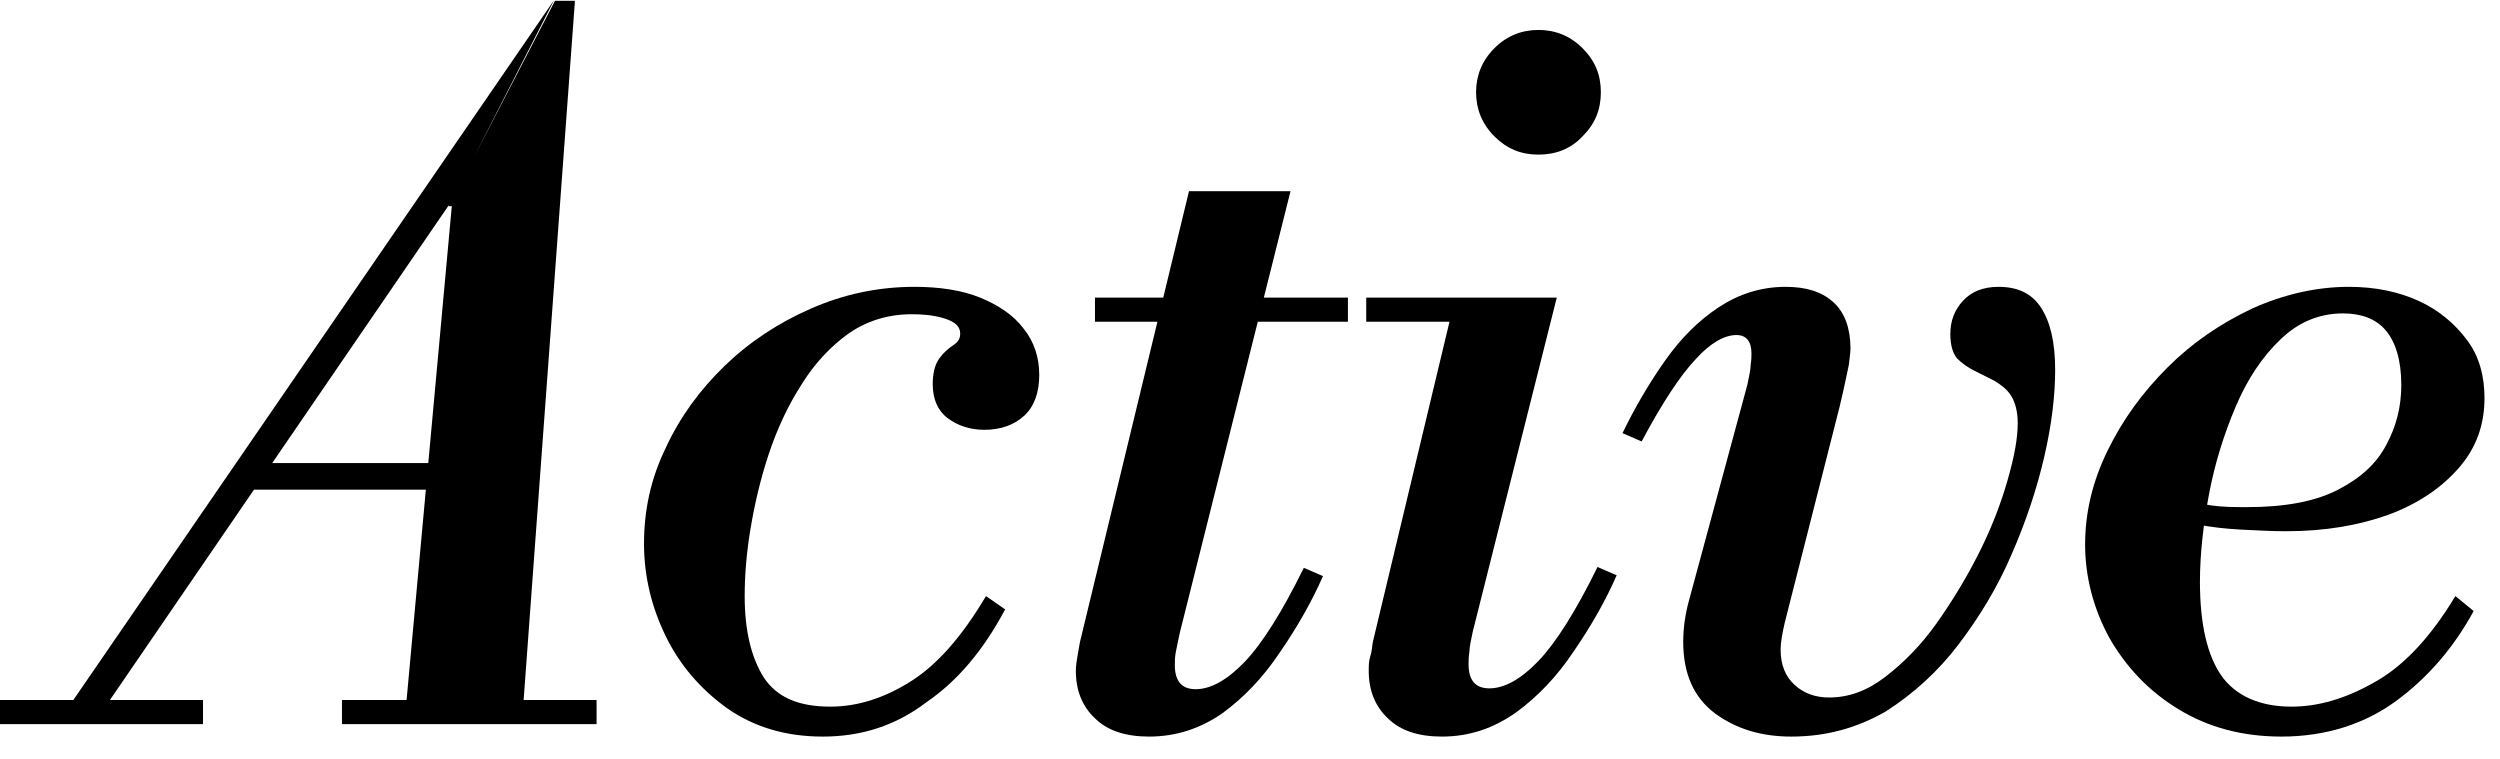
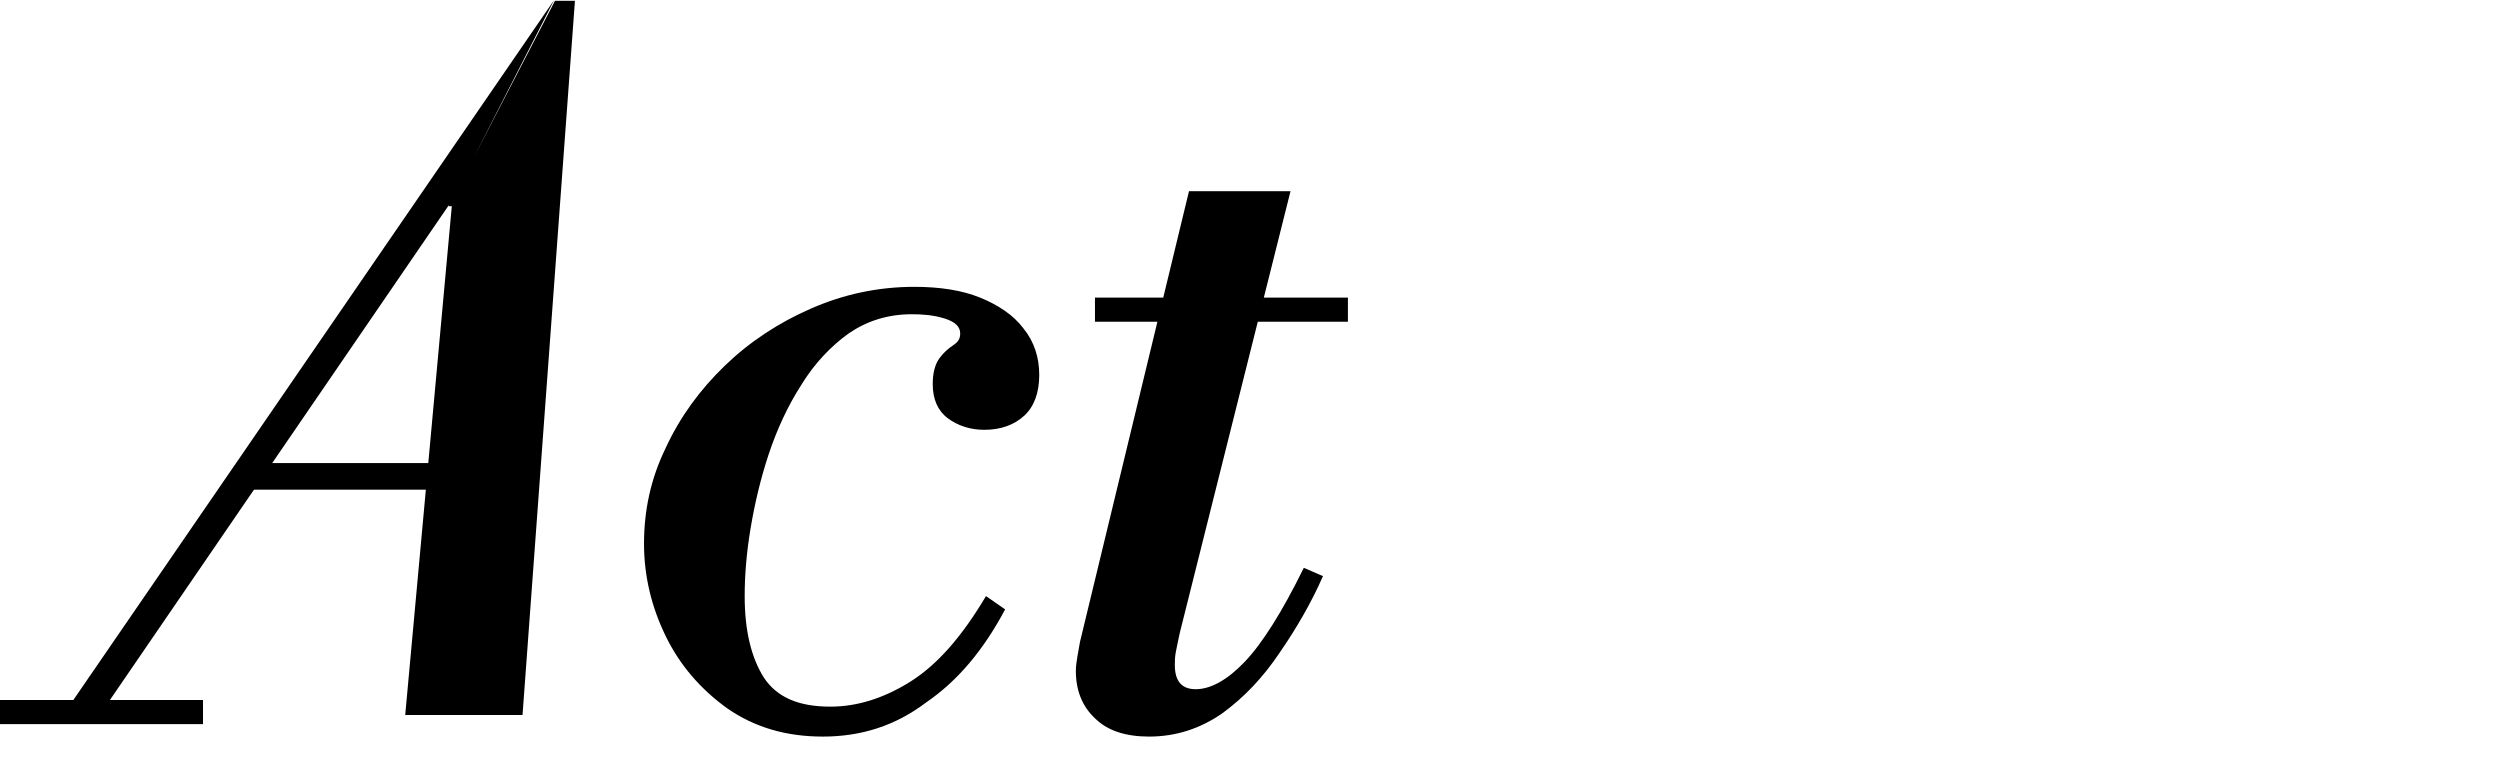
<svg xmlns="http://www.w3.org/2000/svg" width="79" height="24" viewBox="0 0 79 24" fill="none">
  <g id="Group">
    <g id="Group_2">
-       <path id="Vector" d="M0 22.882V22.12H6.415V22.882H0ZM2.209 22.278L17.511 0L14.251 6.384L3.365 22.278H2.209ZM7.677 15.474V14.633H15.723V15.474H7.677ZM10.806 22.882V22.12H18.852V22.882H10.806ZM12.805 22.593L14.277 6.515H14.172L17.537 0.026H18.168L16.512 22.593H12.805Z" fill="black" />
+       <path id="Vector" d="M0 22.882V22.12H6.415V22.882H0ZM2.209 22.278L17.511 0L14.251 6.384L3.365 22.278H2.209ZM7.677 15.474V14.633H15.723V15.474H7.677ZM10.806 22.882H18.852V22.882H10.806ZM12.805 22.593L14.277 6.515H14.172L17.537 0.026H18.168L16.512 22.593H12.805Z" fill="black" />
      <path id="Vector_2" d="M26.003 23.276C24.847 23.276 23.848 22.987 22.98 22.383C22.139 21.779 21.481 21.017 21.034 20.097C20.587 19.178 20.351 18.206 20.351 17.181C20.351 16.131 20.561 15.132 21.034 14.16C21.481 13.188 22.112 12.321 22.901 11.559C23.69 10.797 24.61 10.193 25.635 9.747C26.661 9.3 27.739 9.064 28.896 9.064C29.684 9.064 30.394 9.169 30.973 9.405C31.551 9.642 32.025 9.957 32.34 10.377C32.682 10.797 32.84 11.297 32.84 11.848C32.84 12.4 32.682 12.847 32.366 13.136C32.051 13.425 31.63 13.582 31.104 13.582C30.657 13.582 30.263 13.451 29.947 13.214C29.632 12.978 29.474 12.61 29.474 12.137C29.474 11.77 29.553 11.507 29.684 11.323C29.816 11.139 29.974 11.008 30.131 10.902C30.289 10.797 30.342 10.692 30.342 10.535C30.342 10.325 30.184 10.167 29.842 10.062C29.5 9.957 29.159 9.93 28.817 9.93C28.054 9.93 27.397 10.141 26.819 10.535C26.24 10.955 25.741 11.48 25.32 12.164C24.899 12.82 24.557 13.556 24.294 14.344C24.032 15.132 23.848 15.92 23.716 16.708C23.585 17.497 23.532 18.206 23.532 18.836C23.532 19.94 23.742 20.78 24.137 21.411C24.557 22.041 25.241 22.33 26.24 22.33C27.081 22.33 27.923 22.068 28.764 21.542C29.606 21.017 30.394 20.124 31.157 18.836L31.762 19.257C31.078 20.544 30.263 21.516 29.264 22.199C28.291 22.935 27.213 23.276 26.003 23.276Z" fill="black" />
      <path id="Vector_3" d="M36.31 23.276C35.574 23.276 34.996 23.092 34.601 22.698C34.207 22.33 33.997 21.831 33.997 21.201C33.997 21.043 34.023 20.886 34.049 20.728C34.075 20.57 34.102 20.413 34.128 20.281L37.572 6.042H40.78L37.283 19.992C37.231 20.255 37.178 20.465 37.152 20.623C37.125 20.78 37.125 20.912 37.125 21.017C37.125 21.516 37.336 21.779 37.783 21.779C38.256 21.779 38.782 21.49 39.334 20.912C39.886 20.334 40.517 19.335 41.201 17.943L41.806 18.206C41.437 19.047 40.964 19.861 40.438 20.623C39.912 21.411 39.308 22.041 38.624 22.541C37.941 23.014 37.178 23.276 36.31 23.276ZM34.601 10.167V9.405H42.594V10.167H34.601Z" fill="black" />
-       <path id="Vector_4" d="M43.173 10.167V9.405H48.826V10.167H43.173ZM45.566 23.276C44.829 23.276 44.251 23.092 43.856 22.698C43.462 22.33 43.252 21.831 43.252 21.201C43.252 21.043 43.252 20.886 43.304 20.728C43.357 20.57 43.357 20.413 43.383 20.281L45.986 9.405H49.194L46.538 19.966C46.486 20.229 46.433 20.439 46.433 20.596C46.407 20.754 46.407 20.886 46.407 20.991C46.407 21.49 46.617 21.752 47.064 21.752C47.538 21.752 48.063 21.463 48.615 20.886C49.168 20.308 49.799 19.309 50.482 17.917L51.087 18.18C50.719 19.02 50.246 19.835 49.72 20.596C49.194 21.385 48.589 22.015 47.906 22.514C47.196 23.013 46.433 23.276 45.566 23.276ZM48.615 4.886C48.063 4.886 47.616 4.702 47.222 4.308C46.828 3.914 46.644 3.441 46.644 2.916C46.644 2.391 46.828 1.918 47.222 1.524C47.616 1.13 48.09 0.946 48.615 0.946C49.141 0.946 49.615 1.13 50.009 1.524C50.403 1.918 50.587 2.364 50.587 2.916C50.587 3.468 50.403 3.914 50.009 4.308C49.641 4.702 49.168 4.886 48.615 4.886Z" fill="black" />
-       <path id="Vector_5" d="M56.608 23.276C55.662 23.276 54.873 23.04 54.19 22.541C53.532 22.041 53.19 21.306 53.19 20.281C53.19 19.887 53.243 19.441 53.374 18.968L55.215 12.164C55.267 11.901 55.32 11.691 55.32 11.533C55.346 11.375 55.346 11.244 55.346 11.165C55.346 10.797 55.189 10.587 54.873 10.587C54.505 10.587 54.058 10.824 53.585 11.349C53.111 11.848 52.533 12.715 51.876 13.95L51.271 13.687C51.665 12.873 52.112 12.111 52.612 11.402C53.111 10.692 53.664 10.141 54.295 9.72C54.926 9.3 55.636 9.064 56.424 9.064C57.082 9.064 57.581 9.221 57.949 9.563C58.291 9.878 58.475 10.377 58.475 11.008C58.475 11.139 58.449 11.297 58.423 11.533C58.37 11.77 58.291 12.19 58.133 12.847L56.398 19.677C56.319 20.019 56.267 20.308 56.267 20.518C56.267 21.017 56.424 21.385 56.714 21.647C57.003 21.91 57.371 22.041 57.792 22.041C58.423 22.041 59.001 21.831 59.58 21.385C60.158 20.938 60.71 20.386 61.21 19.677C61.709 18.968 62.156 18.232 62.551 17.444C62.945 16.656 63.234 15.894 63.444 15.158C63.655 14.423 63.76 13.845 63.76 13.372C63.76 13.004 63.681 12.715 63.55 12.505C63.418 12.295 63.234 12.164 63.024 12.032C62.813 11.927 62.603 11.822 62.393 11.717C62.182 11.612 61.998 11.48 61.841 11.323C61.709 11.165 61.63 10.902 61.63 10.561C61.63 10.141 61.762 9.799 62.025 9.51C62.288 9.221 62.656 9.064 63.155 9.064C63.76 9.064 64.207 9.274 64.496 9.72C64.785 10.167 64.943 10.797 64.943 11.691C64.943 12.479 64.838 13.398 64.601 14.423C64.365 15.447 64.023 16.472 63.576 17.497C63.129 18.547 62.551 19.493 61.893 20.36C61.236 21.227 60.447 21.936 59.58 22.488C58.659 23.014 57.686 23.276 56.608 23.276Z" fill="black" />
-       <path id="Vector_6" d="M72.095 23.276C70.859 23.276 69.781 22.987 68.835 22.409C67.888 21.831 67.178 21.069 66.652 20.15C66.153 19.23 65.89 18.232 65.89 17.208C65.89 16.183 66.126 15.211 66.6 14.239C67.073 13.267 67.704 12.4 68.493 11.612C69.281 10.824 70.175 10.22 71.174 9.747C72.174 9.3 73.199 9.064 74.225 9.064C75.066 9.064 75.802 9.221 76.433 9.51C77.064 9.799 77.564 10.22 77.958 10.745C78.352 11.27 78.51 11.901 78.51 12.584C78.51 13.425 78.247 14.16 77.695 14.791C77.143 15.421 76.407 15.92 75.487 16.262C74.54 16.603 73.462 16.787 72.252 16.787C71.805 16.787 71.306 16.761 70.806 16.735C70.307 16.708 69.86 16.656 69.466 16.577C69.071 16.498 68.808 16.472 68.677 16.446L68.835 15.71C69.176 15.841 69.518 15.92 69.886 15.973C70.254 16.025 70.622 16.025 71.017 16.025C72.226 16.025 73.173 15.841 73.883 15.474C74.593 15.106 75.092 14.659 75.408 14.055C75.723 13.477 75.881 12.847 75.881 12.164C75.881 11.375 75.697 10.797 75.381 10.43C75.066 10.062 74.593 9.904 74.04 9.904C73.304 9.904 72.647 10.167 72.069 10.719C71.49 11.27 71.017 11.98 70.649 12.847C70.281 13.713 69.991 14.633 69.807 15.605C69.623 16.577 69.518 17.523 69.518 18.39C69.518 19.73 69.755 20.728 70.202 21.358C70.649 21.989 71.411 22.33 72.41 22.33C73.225 22.33 74.093 22.094 75.013 21.569C75.933 21.069 76.801 20.15 77.59 18.836L78.168 19.309C77.537 20.465 76.722 21.411 75.723 22.146C74.724 22.882 73.488 23.276 72.095 23.276Z" fill="black" />
    </g>
  </g>
</svg>